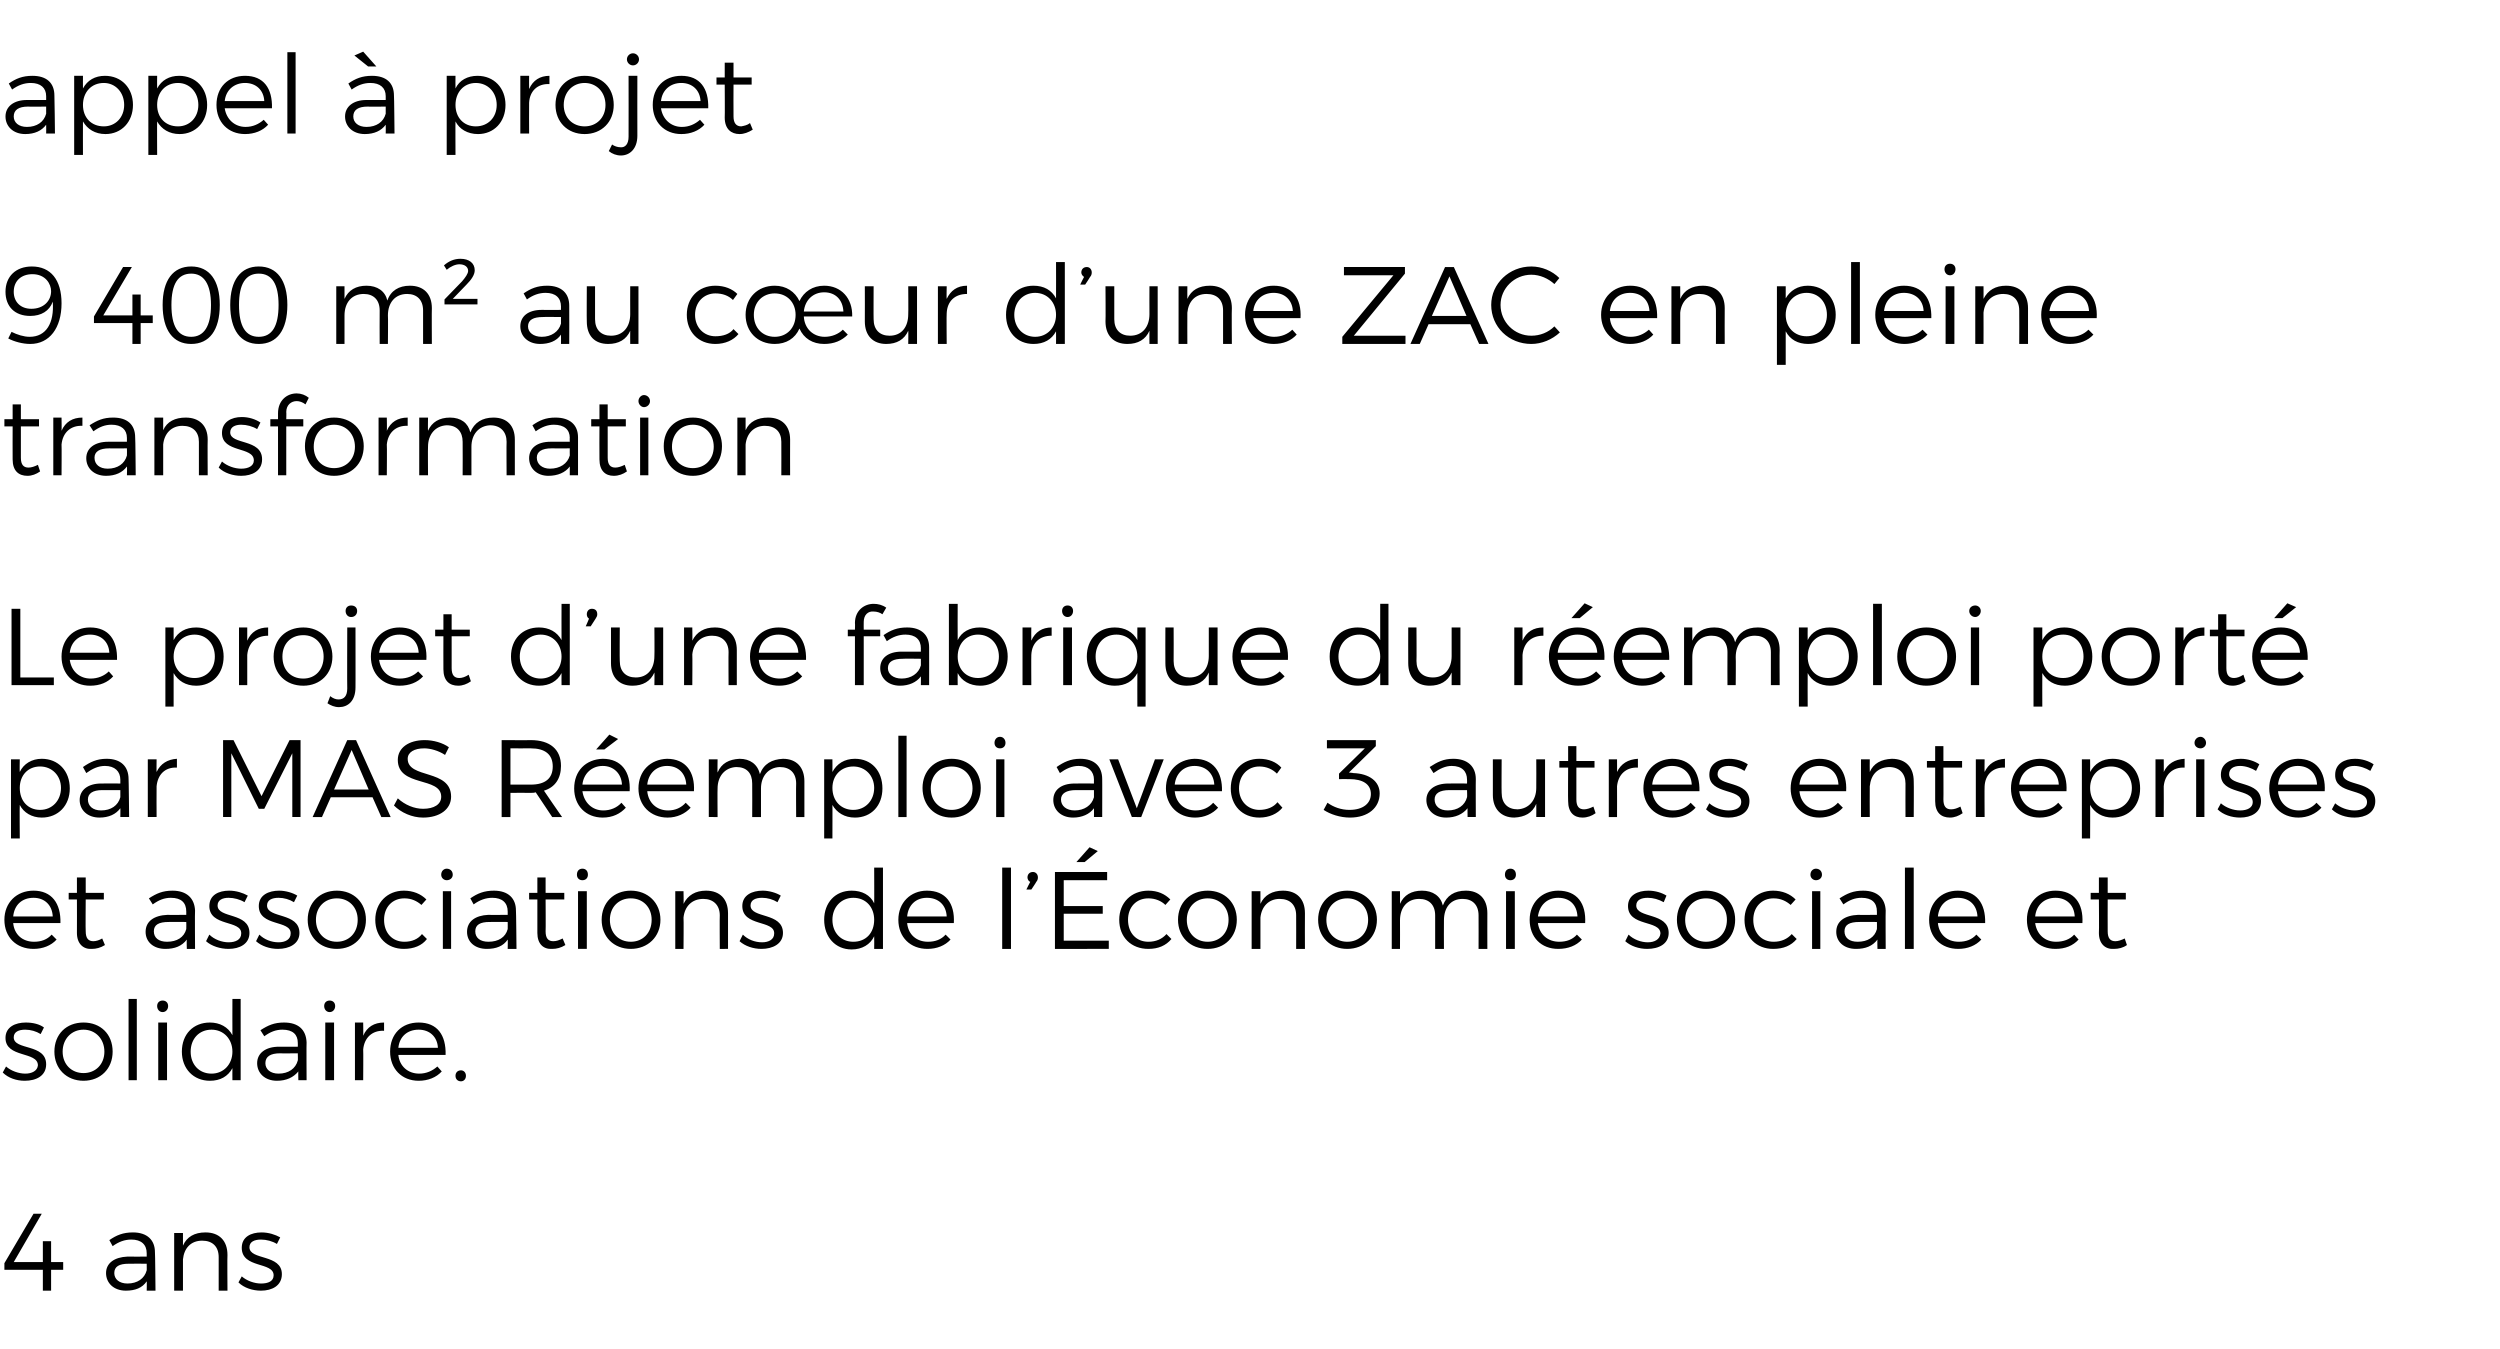
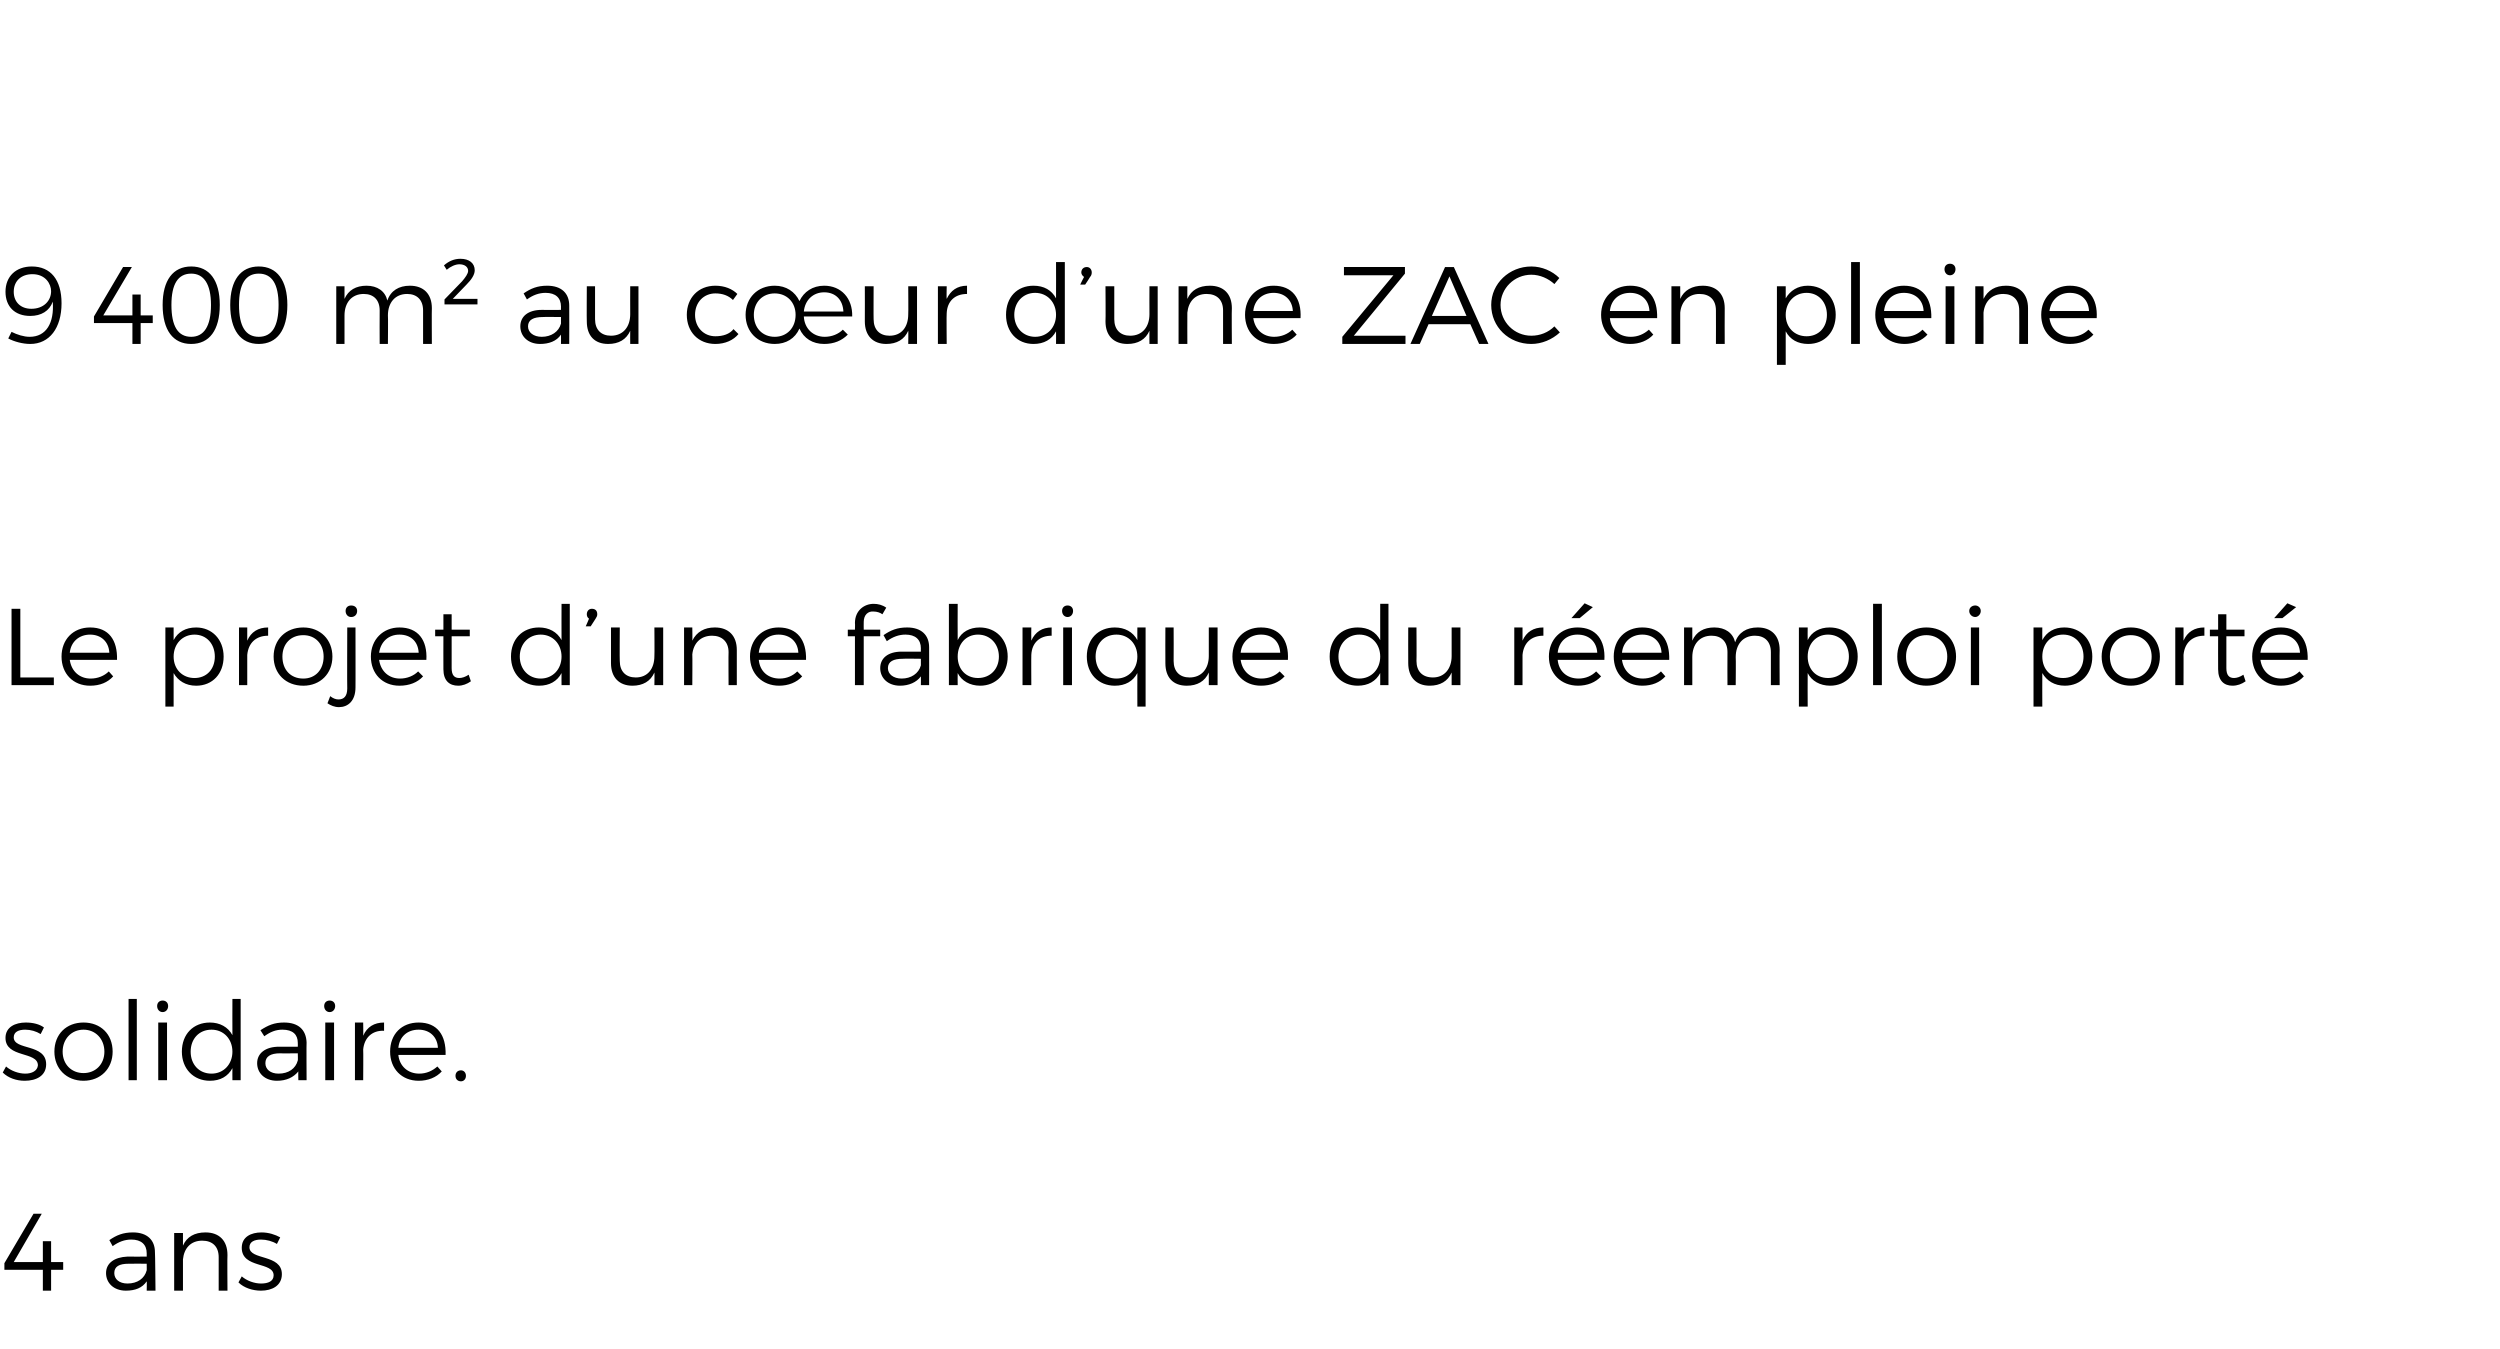
<svg xmlns="http://www.w3.org/2000/svg" version="1.1" width="455px" height="245.5px" viewBox="0 -5 455 245.5" style="top:-5px">
  <desc>appel projet 9 400 m² au c ur d’une ZAC en pleine transformation Le projet d’une fabrique du r emploi port par MAS...</desc>
  <defs />
  <g id="Polygon8322">
    <path d="m7.6 215.9l-5.1 8.8h5.3v-3.8h1.5v3.8h2.2v1.4H9.3v3.8H7.8v-3.8h-7v-1.2l5.3-9h1.5zm19.1 14s.04-1.67 0-1.7c-.8 1.2-2.1 1.7-3.8 1.7c-2.2 0-3.6-1.4-3.6-3.2c0-1.8 1.5-2.9 3.9-3c.04.03 3.5 0 3.5 0v-.6c0-1.6-1-2.5-2.8-2.5c-1.2 0-2.3.4-3.4 1.2l-.6-1.1c1.3-.9 2.5-1.4 4.3-1.4c2.6 0 4 1.4 4 3.6c.04.02.1 7 .1 7h-1.6zm0-3.7c.02.05 0-1.2 0-1.2c0 0-3.26-.03-3.3 0c-1.7 0-2.6.5-2.6 1.7c0 1.1.9 1.9 2.4 1.9c1.8 0 3.1-.9 3.5-2.4zm14.7-2.8c-.05-.01 0 6.5 0 6.5h-1.6v-6.1c0-1.9-1.1-3-3-3c-2.1 0-3.3 1.4-3.5 3.4v5.7h-1.6v-10.5h1.6v2.3c.7-1.6 2.1-2.4 4.1-2.4c2.5 0 4 1.5 4 4.1zm6.1-2.8c-1.2 0-2.1.4-2.1 1.4c0 2.4 5.9 1.2 5.9 4.9c0 2.1-1.8 3-3.8 3c-1.5 0-3.1-.5-4.1-1.5l.6-1.1c.9.8 2.3 1.3 3.5 1.3c1.3 0 2.3-.4 2.3-1.5c0-2.5-5.8-1.2-5.8-5c0-2 1.7-2.8 3.6-2.8c1.3 0 2.5.4 3.4.9l-.6 1.2c-.8-.5-1.9-.8-2.9-.8z" stroke="none" fill="#000" />
  </g>
  <g id="Polygon8321">
    <path d="m4.6 182.4c-1.2 0-2.1.4-2.1 1.4c0 2.4 5.9 1.1 5.9 4.9c0 2.1-1.8 3-3.9 3c-1.5 0-3-.5-4-1.5l.6-1.1c.9.8 2.3 1.3 3.5 1.3c1.2 0 2.2-.5 2.3-1.5c0-2.6-5.9-1.3-5.9-5c0-2 1.8-2.8 3.7-2.8c1.3 0 2.5.3 3.3.9l-.6 1.2c-.8-.5-1.8-.8-2.8-.8zm15.9 4c0 3.1-2.2 5.3-5.3 5.3c-3.1 0-5.3-2.2-5.3-5.3c0-3.2 2.2-5.3 5.3-5.3c3.1 0 5.3 2.1 5.3 5.3zm-9.1 0c0 2.3 1.6 3.9 3.8 3.9c2.2 0 3.8-1.6 3.8-3.9c0-2.3-1.6-4-3.8-4c-2.2 0-3.8 1.7-3.8 4zm13.5-9.6v14.8h-1.5v-14.8h1.5zm5.7 1.3c0 .6-.4 1.1-1 1.1c-.6 0-1-.5-1-1.1c0-.6.4-1 1-1c.6 0 1 .4 1 1zm-.2 3v10.5h-1.6v-10.5h1.6zm13.4-4.3v14.8h-1.5s-.02-2.22 0-2.2c-.8 1.5-2.2 2.3-4.1 2.3c-3 0-5.1-2.2-5.1-5.3c0-3.2 2.1-5.3 5.1-5.3c1.8 0 3.3.8 4.1 2.3c-.02.01 0-6.6 0-6.6h1.5zm-1.5 9.6c0-2.3-1.6-4-3.8-4c-2.3 0-3.8 1.7-3.8 4c0 2.3 1.5 4 3.8 4c2.2 0 3.8-1.7 3.8-4zm12 5.2s-.04-1.6 0-1.6c-.9 1.1-2.2 1.7-3.9 1.7c-2.2 0-3.6-1.4-3.6-3.2c0-1.8 1.5-3 4-3c-.04.01 3.4 0 3.4 0c0 0 .02-.65 0-.7c0-1.5-.9-2.4-2.8-2.4c-1.2 0-2.2.4-3.3 1.2l-.7-1.1c1.4-.9 2.5-1.4 4.3-1.4c2.6 0 4 1.3 4.1 3.6c-.04-.01 0 6.9 0 6.9h-1.5zm-.1-3.6c.04.02 0-1.3 0-1.3c0 0-3.24.04-3.2 0c-1.8 0-2.7.6-2.7 1.8c0 1.1.9 1.9 2.4 1.9c1.8 0 3.1-.9 3.5-2.4zm6.8-9.9c0 .6-.4 1.1-1 1.1c-.6 0-1-.5-1-1.1c0-.6.4-1 1-1c.6 0 1 .4 1 1zm-.2 3v10.5h-1.6v-10.5h1.6zm9.1 0v1.5c-2.2-.1-3.6 1.3-3.8 3.4c.04.05 0 5.6 0 5.6h-1.5v-10.5h1.5s.04 2.37 0 2.4c.7-1.6 2-2.4 3.8-2.4zm11.2 5.9h-8.6c.2 2 1.7 3.4 3.8 3.4c1.3 0 2.4-.5 3.3-1.3l.8.9c-1 1.1-2.5 1.7-4.2 1.7c-3.1 0-5.2-2.2-5.2-5.3c0-3.2 2.1-5.3 5.2-5.3c3.4 0 5 2.3 4.9 5.9zm-1.4-1.3c-.1-2-1.5-3.3-3.5-3.3c-2.1 0-3.5 1.3-3.7 3.3h7.2zm5.1 5.1c0 .6-.4 1-.9 1c-.6 0-1-.4-1-1c0-.6.4-1 1-1c.5 0 .9.4.9 1z" stroke="none" fill="#000" />
  </g>
  <g id="Polygon8320">
-     <path d="m11 163H2.4c.2 2.1 1.7 3.4 3.8 3.4c1.3 0 2.4-.4 3.2-1.3l.9.9c-1 1.1-2.5 1.7-4.2 1.7c-3.1 0-5.3-2.1-5.3-5.3c0-3.1 2.2-5.3 5.3-5.3c3.3 0 5 2.3 4.9 5.9zm-1.4-1.2c-.1-2.1-1.5-3.4-3.5-3.4c-2.1 0-3.5 1.3-3.7 3.4h7.2zm9.5 5.2c-.8.5-1.6.7-2.4.7c-1.5.1-2.7-.9-2.7-2.9c.02-.04 0-6.1 0-6.1h-1.5v-1.2h1.5v-2.8h1.6v2.8h3.3v1.2h-3.3s-.05 5.8 0 5.8c0 1.3.5 1.8 1.4 1.8c.5 0 1.1-.2 1.6-.5l.5 1.2zm14.9.7s-.05-1.66 0-1.7c-.9 1.2-2.2 1.7-3.9 1.7c-2.2 0-3.6-1.3-3.6-3.1c0-1.9 1.5-3 4-3.1c-.05.04 3.4 0 3.4 0v-.6c0-1.6-.9-2.5-2.8-2.5c-1.2 0-2.2.4-3.3 1.2l-.7-1.1c1.4-.9 2.5-1.4 4.3-1.4c2.6 0 4 1.4 4.1 3.6c-.05.02 0 7 0 7H34zm-.1-3.6c.03-.04 0-1.3 0-1.3c0 0-3.25-.02-3.2 0c-1.8 0-2.7.5-2.7 1.7c0 1.2.9 1.9 2.4 1.9c1.8 0 3.1-.8 3.5-2.3zm7.7-5.7c-1.1 0-2 .4-2 1.4c0 2.4 5.8 1.2 5.8 5c0 2-1.8 2.9-3.8 2.9c-1.5 0-3.1-.5-4.1-1.4l.6-1.2c.9.9 2.3 1.4 3.5 1.4c1.3 0 2.3-.5 2.3-1.6c.1-2.5-5.8-1.2-5.8-5c0-2 1.7-2.8 3.6-2.8c1.3 0 2.5.4 3.4.9l-.6 1.2c-.8-.5-1.9-.8-2.9-.8zm9.1 0c-1.2 0-2.1.4-2.1 1.4c0 2.4 5.9 1.2 5.9 5c0 2-1.9 2.9-3.9 2.9c-1.5 0-3-.5-4-1.4l.6-1.2c.9.9 2.2 1.4 3.5 1.4c1.2 0 2.2-.5 2.2-1.6c.1-2.5-5.8-1.2-5.8-5c0-2 1.8-2.8 3.7-2.8c1.2 0 2.5.4 3.3.9l-.6 1.2c-.8-.5-1.8-.8-2.8-.8zm15.9 4c0 3.1-2.2 5.3-5.3 5.3c-3.1 0-5.3-2.2-5.3-5.3c0-3.1 2.2-5.3 5.3-5.3c3.1 0 5.3 2.2 5.3 5.3zm-9.1 0c0 2.4 1.6 4 3.8 4c2.2 0 3.8-1.6 3.8-4c0-2.3-1.6-3.9-3.8-3.9c-2.2 0-3.8 1.6-3.8 3.9zm16.1-3.9c-2.2 0-3.7 1.6-3.7 3.9c0 2.4 1.5 4 3.7 4c1.4 0 2.5-.5 3.2-1.4l.9.9c-.9 1.2-2.4 1.8-4.2 1.8c-3 0-5.2-2.1-5.2-5.3c0-3.1 2.2-5.3 5.2-5.3c1.7 0 3.1.6 4.1 1.6l-.9 1c-.8-.7-1.8-1.2-3.1-1.2zm8.8-4.3c0 .6-.5 1-1.1 1c-.5 0-1-.4-1-1c0-.7.5-1.1 1-1.1c.6 0 1.1.4 1.1 1.1zm-.3 3v10.5h-1.5v-10.5h1.5zm10.3 10.5s.04-1.66 0-1.7c-.8 1.2-2.1 1.7-3.8 1.7c-2.2 0-3.6-1.3-3.6-3.1c0-1.9 1.5-3 3.9-3.1c.04.04 3.5 0 3.5 0v-.6c0-1.6-1-2.5-2.8-2.5c-1.2 0-2.3.4-3.4 1.2l-.6-1.1c1.3-.9 2.5-1.4 4.3-1.4c2.6 0 4 1.4 4 3.6c.04.02.1 7 .1 7h-1.6zm0-3.6c.02-.04 0-1.3 0-1.3c0 0-3.26-.02-3.3 0c-1.7 0-2.6.5-2.6 1.7c0 1.2.9 1.9 2.4 1.9c1.8 0 3.1-.8 3.5-2.3zm10.5 2.9c-.8.5-1.6.7-2.4.7c-1.6.1-2.7-.9-2.7-2.9c.01-.04 0-6.1 0-6.1h-1.5v-1.2h1.5v-2.8h1.5v2.8h3.4v1.2h-3.4s.04 5.8 0 5.8c0 1.3.5 1.8 1.4 1.8c.6 0 1.1-.2 1.7-.5l.5 1.2zm4.1-12.8c0 .6-.4 1-1 1c-.6 0-1-.4-1-1c0-.7.4-1.1 1-1.1c.6 0 1 .4 1 1.1zm-.2 3v10.5h-1.6v-10.5h1.6zm13.4 5.2c0 3.1-2.3 5.3-5.4 5.3c-3.1 0-5.3-2.2-5.3-5.3c0-3.1 2.2-5.3 5.3-5.3c3.1 0 5.4 2.2 5.4 5.3zm-9.2 0c0 2.4 1.6 4 3.8 4c2.2 0 3.8-1.6 3.8-4c0-2.3-1.6-3.9-3.8-3.9c-2.2 0-3.8 1.6-3.8 3.9zm21.5-1.2v6.5H131s-.04-6.1 0-6.1c0-1.9-1.2-3-3-3c-2.1 0-3.4 1.4-3.6 3.4c.05.04 0 5.7 0 5.7h-1.5v-10.5h1.5s.05 2.28 0 2.3c.8-1.6 2.2-2.4 4.1-2.4c2.5 0 4 1.5 4 4.1zm6.2-2.8c-1.2 0-2.1.4-2.1 1.4c0 2.4 5.9 1.2 5.9 5c0 2-1.9 2.9-3.9 2.9c-1.5 0-3-.5-4-1.4l.6-1.2c.9.9 2.2 1.4 3.5 1.4c1.2 0 2.2-.5 2.2-1.6c.1-2.5-5.8-1.2-5.8-5c0-2 1.8-2.8 3.7-2.8c1.2 0 2.5.4 3.3.9l-.6 1.2c-.8-.5-1.8-.8-2.8-.8zm22-5.5v14.8h-1.6s.03-2.28 0-2.3c-.7 1.5-2.2 2.4-4.1 2.4c-3 0-5-2.3-5-5.4c0-3.1 2-5.3 5-5.3c1.9 0 3.4.8 4.1 2.3c.03.05 0-6.5 0-6.5h1.6zm-1.6 9.5c0-2.3-1.5-4-3.8-4c-2.2 0-3.8 1.7-3.8 4c0 2.4 1.6 4 3.8 4c2.3 0 3.8-1.6 3.8-4zm14.5.6h-8.5c.2 2.1 1.7 3.4 3.8 3.4c1.3 0 2.4-.4 3.2-1.3l.9.9c-1 1.1-2.5 1.7-4.2 1.7c-3.1 0-5.3-2.1-5.3-5.3c0-3.1 2.2-5.3 5.2-5.3c3.4 0 5.1 2.3 4.9 5.9zm-1.3-1.2c-.1-2.1-1.5-3.4-3.6-3.4c-2 0-3.4 1.3-3.6 3.4h7.2zm11.7-8.9v14.8h-1.6v-14.8h1.6zm4.9 1.8c0 .3-.1.6-.3.8c.03.03-.9 1.4-.9 1.4h-.9s.67-1.39.7-1.4c-.3-.1-.5-.5-.5-.8c0-.6.4-1 1-1c.5 0 .9.4.9 1zm10.9-4.8l-2.4 2h-1.5l2.4-2.7l1.5.7zm1.7 3.8v1.5h-7.9v4.7h7.1v1.4h-7.1v4.9h8.2v1.5H192v-14h9.5zm7.5 4.8c-2.2 0-3.7 1.6-3.7 3.9c0 2.4 1.5 4 3.7 4c1.4 0 2.5-.5 3.3-1.4l.9.9c-1 1.2-2.4 1.8-4.2 1.8c-3.1 0-5.3-2.1-5.3-5.3c0-3.1 2.2-5.3 5.3-5.3c1.7 0 3 .6 4 1.6l-.9 1c-.7-.7-1.8-1.2-3.1-1.2zm16.1 3.9c0 3.1-2.2 5.3-5.3 5.3c-3.2 0-5.4-2.2-5.4-5.3c0-3.1 2.2-5.3 5.4-5.3c3.1 0 5.3 2.2 5.3 5.3zm-9.1 0c0 2.4 1.6 4 3.8 4c2.2 0 3.8-1.6 3.8-4c0-2.3-1.6-3.9-3.8-3.9c-2.2 0-3.8 1.6-3.8 3.9zm21.5-1.2c-.03 0 0 6.5 0 6.5h-1.6s.02-6.1 0-6.1c0-1.9-1.1-3-3-3c-2 0-3.3 1.4-3.5 3.4v5.7h-1.6v-10.5h1.6v2.3c.7-1.6 2.2-2.4 4.1-2.4c2.5 0 4 1.5 4 4.1zm13.1 1.2c0 3.1-2.3 5.3-5.4 5.3c-3.1 0-5.3-2.2-5.3-5.3c0-3.1 2.2-5.3 5.3-5.3c3.1 0 5.4 2.2 5.4 5.3zm-9.2 0c0 2.4 1.6 4 3.8 4c2.2 0 3.8-1.6 3.8-4c0-2.3-1.6-3.9-3.8-3.9c-2.2 0-3.8 1.6-3.8 3.9zm29.3-1.2c-.02 0 0 6.5 0 6.5h-1.6s.02-6.1 0-6.1c0-1.9-1.1-3-2.9-3c-2.2 0-3.4 1.6-3.4 3.9c-.03 0 0 5.2 0 5.2h-1.6v-6.1c0-1.9-1.1-3-2.9-3c-2.2 0-3.5 1.6-3.5 3.9c.02 0 0 5.2 0 5.2h-1.5v-10.5h1.5s.02 2.34 0 2.3c.7-1.6 2.1-2.4 4-2.4c2 0 3.4 1 3.8 2.7c.7-1.8 2.1-2.7 4.2-2.7c2.4 0 3.9 1.5 3.9 4.1zm5.2-7c0 .6-.4 1-1 1c-.6 0-1-.4-1-1c0-.7.4-1.1 1-1.1c.6 0 1 .4 1 1.1zm-.2 3v10.5h-1.6v-10.5h1.6zm12.8 5.8h-8.6c.3 2.1 1.8 3.4 3.9 3.4c1.3 0 2.4-.4 3.2-1.3l.9.9c-1 1.1-2.5 1.7-4.3 1.7c-3.1 0-5.2-2.1-5.2-5.3c0-3.1 2.2-5.3 5.2-5.3c3.4 0 5.1 2.3 4.9 5.9zm-1.4-1.2c-.1-2.1-1.4-3.4-3.5-3.4c-2 0-3.4 1.3-3.7 3.4h7.2zm12.8-3.4c-1.2 0-2.1.4-2.1 1.4c0 2.4 5.9 1.2 5.9 5c0 2-1.8 2.9-3.9 2.9c-1.5 0-3-.5-4-1.4l.6-1.2c.9.9 2.3 1.4 3.5 1.4c1.2 0 2.2-.5 2.3-1.6c0-2.5-5.9-1.2-5.9-5c0-2 1.8-2.8 3.7-2.8c1.3 0 2.5.4 3.3.9l-.5 1.2c-.9-.5-1.9-.8-2.9-.8zm15.9 4c0 3.1-2.2 5.3-5.3 5.3c-3.1 0-5.3-2.2-5.3-5.3c0-3.1 2.2-5.3 5.3-5.3c3.1 0 5.3 2.2 5.3 5.3zm-9.1 0c0 2.4 1.6 4 3.8 4c2.2 0 3.8-1.6 3.8-4c0-2.3-1.6-3.9-3.8-3.9c-2.2 0-3.8 1.6-3.8 3.9zm16.1-3.9c-2.2 0-3.7 1.6-3.7 3.9c0 2.4 1.5 4 3.7 4c1.4 0 2.5-.5 3.3-1.4l.9.9c-1 1.2-2.4 1.8-4.3 1.8c-3 0-5.2-2.1-5.2-5.3c0-3.1 2.2-5.3 5.2-5.3c1.7 0 3.1.6 4.1 1.6l-.9 1c-.8-.7-1.8-1.2-3.1-1.2zm8.8-4.3c0 .6-.5 1-1.1 1c-.5 0-1-.4-1-1c0-.7.5-1.1 1-1.1c.6 0 1.1.4 1.1 1.1zm-.3 3v10.5h-1.5v-10.5h1.5zm10.4 10.5s-.05-1.66 0-1.7c-.9 1.2-2.2 1.7-3.9 1.7c-2.2 0-3.6-1.3-3.6-3.1c0-1.9 1.5-3 4-3.1c-.04.04 3.4 0 3.4 0v-.6c0-1.6-.9-2.5-2.8-2.5c-1.2 0-2.2.4-3.3 1.2l-.7-1.1c1.4-.9 2.5-1.4 4.3-1.4c2.6 0 4 1.4 4.1 3.6c-.04.02 0 7 0 7h-1.5zm-.1-3.6c.03-.04 0-1.3 0-1.3c0 0-3.24-.02-3.2 0c-1.8 0-2.7.5-2.7 1.7c0 1.2.9 1.9 2.4 1.9c1.8 0 3.1-.8 3.5-2.3zm6.7-11.2v14.8h-1.6v-14.8h1.6zm13 10.1h-8.6c.2 2.1 1.7 3.4 3.8 3.4c1.3 0 2.4-.4 3.2-1.3l.9.9c-1 1.1-2.5 1.7-4.2 1.7c-3.1 0-5.3-2.1-5.3-5.3c0-3.1 2.2-5.3 5.2-5.3c3.4 0 5.1 2.3 5 5.9zm-1.4-1.2c-.1-2.1-1.5-3.4-3.6-3.4c-2 0-3.4 1.3-3.6 3.4h7.2zM379 163h-8.6c.3 2.1 1.8 3.4 3.8 3.4c1.3 0 2.5-.4 3.3-1.3l.8.9c-1 1.1-2.4 1.7-4.2 1.7c-3.1 0-5.2-2.1-5.2-5.3c0-3.1 2.1-5.3 5.2-5.3c3.4 0 5.1 2.3 4.9 5.9zm-1.4-1.2c-.1-2.1-1.5-3.4-3.5-3.4c-2 0-3.5 1.3-3.7 3.4h7.2zm9.5 5.2c-.7.5-1.5.7-2.4.7c-1.5.1-2.7-.9-2.7-2.9c.05-.04 0-6.1 0-6.1h-1.5v-1.2h1.5v-2.8h1.6v2.8h3.3v1.2h-3.3s-.02 5.8 0 5.8c0 1.3.5 1.8 1.4 1.8c.5 0 1.1-.2 1.7-.5l.4 1.2z" stroke="none" fill="#000" />
-   </g>
+     </g>
  <g id="Polygon8319">
-     <path d="m12.7 138.5c0 3.1-2.1 5.3-5.1 5.3c-1.8 0-3.3-.9-4-2.3c-.05-.04 0 6.1 0 6.1H2v-14.4h1.6s-.05 2.26 0 2.3c.7-1.5 2.2-2.4 4-2.4c3 0 5.1 2.2 5.1 5.4zm-1.6-.1c0-2.2-1.6-3.9-3.8-3.9c-2.2 0-3.7 1.6-3.7 3.9c0 2.4 1.5 4 3.7 4c2.2 0 3.8-1.7 3.8-4zm10.8 5.3s.03-1.63 0-1.6c-.8 1.1-2.1 1.7-3.8 1.7c-2.2 0-3.6-1.4-3.6-3.2c0-1.8 1.5-3 3.9-3c.03-.02 3.5 0 3.5 0v-.7c0-1.5-1-2.5-2.8-2.5c-1.2 0-2.3.5-3.4 1.3l-.6-1.1c1.3-.9 2.5-1.5 4.3-1.5c2.6 0 4 1.4 4 3.7c.03-.04.1 6.9.1 6.9h-1.6zm0-3.6v-1.3s-3.27.02-3.3 0c-1.7 0-2.6.6-2.6 1.7c0 1.2.9 2 2.4 2c1.8 0 3.1-.9 3.5-2.4zm10.3-7v1.6c-2.2-.1-3.5 1.3-3.7 3.4c-.03.02 0 5.6 0 5.6h-1.6v-10.5h1.6s-.03 2.34 0 2.3c.7-1.5 2-2.3 3.7-2.4zm10.3-3.4l5.1 10.2l5.1-10.2h2v14h-1.5v-11.6l-5.1 10.1h-1l-5-10.1v11.6h-1.5v-14h1.9zm25.3 10.4h-7.6l-1.6 3.6h-1.7l6.3-14h1.6l6.3 14h-1.7l-1.6-3.6zm-.7-1.4l-3.1-7.2l-3.2 7.2h6.3zm10.1-7.5c-1.8 0-3 .7-3 1.9c0 3.7 7.9 1.8 7.9 6.9c0 2.3-2.1 3.8-5.1 3.8c-2 0-4-.9-5.3-2.2l.7-1.3c1.3 1.2 3 1.9 4.6 1.9c2 0 3.3-.8 3.3-2.2c0-3.7-7.9-1.7-7.9-6.7c0-2.2 2-3.6 4.9-3.6c1.6 0 3.3.5 4.4 1.3l-.7 1.4c-1.2-.8-2.7-1.2-3.8-1.2zm23.3 12.5l-3-4.5c-.3.1-.6.1-.9.1c.03-.02-3.7 0-3.7 0v4.4h-1.6v-14s5.33.03 5.3 0c3.5 0 5.5 1.7 5.5 4.7c0 2.3-1.1 3.9-3.1 4.5c-.01.04 3.3 4.8 3.3 4.8h-1.8zm-3.9-5.9c2.6 0 4-1.1 4-3.3c0-2.2-1.4-3.3-4-3.3c.03.01-3.7 0-3.7 0v6.6h3.7zm13.4-6.4h-1.5l2.4-2.7l1.6.8l-2.5 1.9zm4.6 7.6H106c.3 2.1 1.8 3.5 3.8 3.5c1.3 0 2.5-.5 3.3-1.4l.8.9c-1 1.1-2.4 1.8-4.2 1.8c-3.1 0-5.2-2.2-5.2-5.3c0-3.2 2.1-5.3 5.2-5.4c3.4 0 5.1 2.4 4.9 5.9zm-1.4-1.2c-.1-2-1.5-3.4-3.5-3.4c-2 0-3.5 1.4-3.7 3.4h7.2zm13.1 1.2h-8.5c.2 2.1 1.7 3.5 3.8 3.5c1.3 0 2.4-.5 3.2-1.4l.9.9c-1 1.1-2.5 1.8-4.2 1.8c-3.1 0-5.3-2.2-5.3-5.3c0-3.2 2.2-5.3 5.2-5.4c3.4 0 5.1 2.4 4.9 5.9zm-1.4-1.2c-.1-2-1.4-3.4-3.5-3.4c-2 0-3.4 1.4-3.6 3.4h7.1zm21.5-.6v6.5h-1.5s-.04-6.06 0-6.1c0-1.9-1.1-3-3-3c-2.1.1-3.4 1.7-3.4 3.9v5.2h-1.6s.03-6.06 0-6.1c0-1.9-1-3-2.9-3c-2.1.1-3.4 1.7-3.4 3.9c-.04.04 0 5.2 0 5.2H129v-10.5h1.6s-.04 2.38 0 2.4c.7-1.7 2.1-2.4 4-2.5c1.9 0 3.3 1 3.7 2.8c.7-1.9 2.2-2.7 4.2-2.8c2.5 0 3.9 1.6 3.9 4.1zm14.2 1.3c0 3.1-2 5.3-5 5.3c-1.9 0-3.3-.9-4.1-2.3c.02-.04 0 6.1 0 6.1H150v-14.4h1.5s.02 2.26 0 2.3c.8-1.5 2.2-2.4 4.1-2.4c3 0 5 2.2 5 5.4zm-1.5-.1c0-2.2-1.6-3.9-3.8-3.9c-2.2 0-3.8 1.6-3.8 3.9c0 2.4 1.6 4 3.8 4c2.2 0 3.8-1.7 3.8-4zm5.9-9.5v14.8h-1.5v-14.8h1.5zm13.5 9.5c0 3.2-2.2 5.4-5.3 5.4c-3.1 0-5.3-2.2-5.3-5.4c0-3.1 2.2-5.3 5.3-5.3c3.1 0 5.3 2.2 5.3 5.3zm-9.1.1c0 2.3 1.6 3.9 3.8 3.9c2.2 0 3.8-1.6 3.8-3.9c0-2.4-1.6-4-3.8-4c-2.2 0-3.8 1.6-3.8 4zm13.6-8.3c0 .6-.4 1-1 1c-.6 0-1-.4-1-1c0-.6.4-1.1 1-1.1c.6 0 1 .5 1 1.1zm-.2 3v10.5h-1.5v-10.5h1.5zm16.3 10.5s.02-1.63 0-1.6c-.8 1.1-2.2 1.7-3.8 1.7c-2.2 0-3.6-1.4-3.6-3.2c0-1.8 1.4-3 3.9-3c.02-.02 3.5 0 3.5 0c0 0-.02-.68 0-.7c0-1.5-1-2.5-2.8-2.5c-1.2 0-2.3.5-3.4 1.3l-.6-1.1c1.3-.9 2.5-1.5 4.3-1.5c2.6 0 4 1.4 4 3.7c.02-.04 0 6.9 0 6.9h-1.5zm0-3.6v-1.3s-3.28.02-3.3 0c-1.7 0-2.7.6-2.7 1.7c0 1.2 1 2 2.5 2c1.7 0 3.1-.9 3.5-2.4zm4.4-6.9l3.4 8.9l3.3-8.9h1.6l-4.1 10.5H206l-4.1-10.5h1.6zm18.9 5.8h-8.6c.2 2.1 1.7 3.5 3.8 3.5c1.3 0 2.4-.5 3.2-1.4l.9.9c-1 1.1-2.5 1.8-4.2 1.8c-3.1 0-5.3-2.2-5.3-5.3c0-3.2 2.2-5.3 5.2-5.4c3.4 0 5.1 2.4 5 5.9zm-1.4-1.2c-.1-2-1.5-3.4-3.6-3.4c-2 0-3.4 1.4-3.6 3.4h7.2zm8.2-3.3c-2.1 0-3.7 1.6-3.7 4c0 2.3 1.6 3.9 3.7 3.9c1.4 0 2.6-.5 3.3-1.4l.9 1c-.9 1.1-2.4 1.8-4.2 1.8c-3.1 0-5.2-2.2-5.2-5.3c0-3.2 2.1-5.4 5.2-5.4c1.7 0 3.1.6 4 1.6l-.8 1.1c-.8-.8-1.9-1.3-3.2-1.3zm21.9 4.9c0 2.6-2.1 4.4-5.4 4.4c-1.8 0-3.6-.6-4.8-1.4l.7-1.3c1.1.8 2.5 1.3 4 1.3c2.5 0 3.9-1.2 3.9-2.9c0-1.8-1.5-2.7-3.9-2.7c-.04-.02-1.9 0-1.9 0v-1l4.7-4.6h-6.9v-1.5h8.9v1.1l-4.9 4.8s.84.08.8.1c2.9.1 4.8 1.5 4.8 3.7zm16 4.3s-.03-1.63 0-1.6c-.9 1.1-2.2 1.7-3.9 1.7c-2.2 0-3.6-1.4-3.6-3.2c0-1.8 1.5-3 4-3c-.03-.02 3.4 0 3.4 0c0 0 .03-.68 0-.7c0-1.5-.9-2.5-2.8-2.5c-1.1 0-2.2.5-3.3 1.3l-.7-1.1c1.4-.9 2.5-1.5 4.3-1.5c2.6 0 4.1 1.4 4.1 3.7c-.03-.04 0 6.9 0 6.9h-1.5zm-.1-3.6c.05 0 0-1.3 0-1.3c0 0-3.23.02-3.2 0c-1.8 0-2.7.6-2.7 1.7c0 1.2.9 2 2.4 2c1.8 0 3.1-.9 3.5-2.4zm14.2-6.9v10.5h-1.6s.03-2.36 0-2.4c-.7 1.7-2.1 2.4-4 2.5c-2.4 0-3.9-1.6-3.9-4.1v-6.5h1.6s-.04 6.08 0 6.1c0 1.9 1.1 3 2.9 3c2.1-.1 3.4-1.7 3.4-3.9c.03-.04 0-5.2 0-5.2h1.6zm9.2 9.8c-.7.5-1.5.8-2.4.8c-1.5 0-2.6-.9-2.6-3c-.04 0 0-6.1 0-6.1h-1.6v-1.2h1.6v-2.7h1.5v2.7h3.3v1.2h-3.3v5.8c0 1.3.5 1.8 1.4 1.8c.5 0 1.1-.2 1.7-.5l.4 1.2zm7.7-9.9v1.6c-2.2-.1-3.6 1.3-3.8 3.4c.02.02 0 5.6 0 5.6h-1.5v-10.5h1.5s.02 2.34 0 2.3c.7-1.5 2-2.3 3.8-2.4zm11.2 5.9h-8.6c.2 2.1 1.7 3.5 3.8 3.5c1.3 0 2.4-.5 3.2-1.4l.9.9c-1 1.1-2.5 1.8-4.2 1.8c-3.1 0-5.3-2.2-5.3-5.3c0-3.2 2.2-5.3 5.2-5.4c3.4 0 5.1 2.4 5 5.9zm-1.4-1.2c-.1-2-1.5-3.4-3.6-3.4c-2 0-3.4 1.4-3.6 3.4h7.2zm6.7-3.4c-1.1 0-2 .5-2 1.5c0 2.3 5.8 1.1 5.8 4.9c0 2.1-1.8 3-3.8 3c-1.5 0-3.1-.5-4.1-1.5l.6-1.1c.9.8 2.3 1.3 3.5 1.3c1.3 0 2.3-.5 2.3-1.5c.1-2.6-5.8-1.3-5.8-5c0-2 1.7-2.9 3.6-2.9c1.3 0 2.5.4 3.4 1l-.6 1.2c-.8-.5-1.9-.9-2.9-.9zM336 139h-8.5c.2 2.1 1.7 3.5 3.8 3.5c1.3 0 2.4-.5 3.2-1.4l.9.9c-1 1.1-2.5 1.8-4.3 1.8c-3 0-5.2-2.2-5.2-5.3c0-3.2 2.2-5.3 5.2-5.4c3.4 0 5.1 2.4 4.9 5.9zm-1.4-1.2c-.1-2-1.4-3.4-3.5-3.4c-2 0-3.4 1.4-3.6 3.4h7.1zm13.7-.6c.04.04 0 6.5 0 6.5h-1.5s-.02-6.06 0-6.1c0-1.8-1.1-3-3-3c-2.1.1-3.3 1.4-3.5 3.5c-.03-.02 0 5.6 0 5.6h-1.6v-10.5h1.6s-.03 2.32 0 2.3c.7-1.6 2.1-2.3 4-2.4c2.6 0 4 1.6 4 4.1zm8.9 5.8c-.7.5-1.5.8-2.3.8c-1.6 0-2.7-.9-2.7-3v-6.1h-1.5v-1.2h1.5v-2.7h1.5v2.7h3.4v1.2h-3.4s.03 5.84 0 5.8c0 1.3.5 1.8 1.4 1.8c.6 0 1.1-.2 1.7-.5l.4 1.2zm7.7-9.9v1.6c-2.2-.1-3.6 1.3-3.7 3.4c-.04.02 0 5.6 0 5.6h-1.6v-10.5h1.6s-.04 2.34 0 2.3c.7-1.5 2-2.3 3.7-2.4zm11.2 5.9h-8.6c.3 2.1 1.8 3.5 3.8 3.5c1.3 0 2.5-.5 3.3-1.4l.8.9c-1 1.1-2.4 1.8-4.2 1.8c-3.1 0-5.2-2.2-5.2-5.3c0-3.2 2.1-5.3 5.2-5.4c3.4 0 5.1 2.4 4.9 5.9zm-1.4-1.2c-.1-2-1.5-3.4-3.5-3.4c-2 0-3.5 1.4-3.7 3.4h7.2zm14.8.7c0 3.1-2 5.3-5 5.3c-1.9 0-3.3-.9-4.1-2.3c.03-.04 0 6.1 0 6.1h-1.5v-14.4h1.5s.03 2.26 0 2.3c.8-1.5 2.2-2.4 4.1-2.4c3 0 5 2.2 5 5.4zm-1.5-.1c0-2.2-1.6-3.9-3.8-3.9c-2.2 0-3.8 1.6-3.8 3.9c0 2.4 1.6 4 3.8 4c2.2 0 3.8-1.7 3.8-4zm9.6-5.3v1.6c-2.2-.1-3.6 1.3-3.8 3.4c.03.02 0 5.6 0 5.6h-1.5v-10.5h1.5s.03 2.34 0 2.3c.7-1.5 2-2.3 3.8-2.4zm3.9-2.9c0 .6-.5 1-1 1c-.6 0-1.1-.4-1.1-1c0-.6.5-1.1 1.1-1.1c.5 0 1 .5 1 1.1zm-.3 3v10.5h-1.5v-10.5h1.5zm6.5 1.2c-1.2 0-2 .5-2 1.5c0 2.3 5.8 1.1 5.8 4.9c0 2.1-1.8 3-3.8 3c-1.5 0-3.1-.5-4.1-1.5l.6-1.1c.9.8 2.3 1.3 3.5 1.3c1.3 0 2.3-.5 2.3-1.5c0-2.6-5.8-1.3-5.8-5c0-2 1.7-2.9 3.6-2.9c1.3 0 2.5.4 3.4 1l-.6 1.2c-.8-.5-1.9-.9-2.9-.9zm15.4 4.6h-8.5c.2 2.1 1.7 3.5 3.8 3.5c1.3 0 2.4-.5 3.2-1.4l.9.9c-1 1.1-2.5 1.8-4.2 1.8c-3.1 0-5.3-2.2-5.3-5.3c0-3.2 2.2-5.3 5.2-5.4c3.4 0 5.1 2.4 4.9 5.9zm-1.4-1.2c-.1-2-1.4-3.4-3.5-3.4c-2 0-3.4 1.4-3.6 3.4h7.1zm6.8-3.4c-1.2 0-2.1.5-2.1 1.5c0 2.3 5.9 1.1 5.9 4.9c0 2.1-1.8 3-3.8 3c-1.5 0-3.1-.5-4.1-1.5l.6-1.1c.9.8 2.3 1.3 3.5 1.3c1.3 0 2.3-.5 2.3-1.5c0-2.6-5.9-1.3-5.8-5c0-2 1.7-2.9 3.6-2.9c1.3 0 2.5.4 3.4 1l-.6 1.2c-.8-.5-1.9-.9-2.9-.9z" stroke="none" fill="#000" />
-   </g>
+     </g>
  <g id="Polygon8318">
    <path d="m3.7 105.8v12.5h6.1v1.4H2.1v-13.9h1.6zm17.6 9.3h-8.6c.3 2.1 1.8 3.4 3.8 3.4c1.3 0 2.5-.5 3.3-1.3l.8.9c-1 1.1-2.4 1.7-4.2 1.7c-3.1 0-5.2-2.2-5.2-5.3c0-3.1 2.1-5.3 5.2-5.3c3.4 0 5 2.3 4.9 5.9zm-1.4-1.3c-.1-2-1.5-3.3-3.5-3.3c-2 0-3.5 1.3-3.7 3.3h7.2zm20.8.7c0 3.1-2 5.3-5 5.3c-1.9 0-3.3-.9-4.1-2.3c.01-.01 0 6.1 0 6.1h-1.5v-14.4h1.5v2.3c.8-1.5 2.2-2.3 4.1-2.3c2.9 0 5 2.2 5 5.3zm-1.6 0c0-2.3-1.5-4-3.7-4c-2.2 0-3.8 1.7-3.8 4c0 2.3 1.6 3.9 3.8 3.9c2.2 0 3.7-1.6 3.7-3.9zm9.7-5.3v1.5c-2.2 0-3.6 1.3-3.8 3.5v5.5h-1.5v-10.5h1.5v2.4c.7-1.6 2-2.4 3.8-2.4zm11.7 5.3c0 3.1-2.2 5.3-5.3 5.3c-3.2 0-5.4-2.2-5.4-5.3c0-3.1 2.2-5.3 5.4-5.3c3.1 0 5.3 2.2 5.3 5.3zm-9.1 0c0 2.4 1.5 4 3.8 4c2.2 0 3.7-1.6 3.7-4c0-2.3-1.5-3.9-3.7-3.9c-2.3 0-3.8 1.6-3.8 3.9zm13.6-8.3c0 .6-.4 1.1-1.1 1.1c-.6 0-1-.5-1-1.1c0-.6.4-1 1-1c.7 0 1.1.4 1.1 1zm-3.3 17.5c-.8 0-1.5-.3-2.1-.7l.5-1.3c.5.4 1 .6 1.5.6c1 0 1.6-.6 1.6-2c-.04.05 0-11.1 0-11.1h1.5s.02 10.95 0 10.9c0 2.5-1.4 3.6-3 3.6zm15.9-8.6H69c.3 2.1 1.8 3.4 3.8 3.4c1.3 0 2.5-.5 3.3-1.3l.9.9c-1 1.1-2.5 1.7-4.3 1.7c-3.1 0-5.2-2.2-5.2-5.3c0-3.1 2.2-5.3 5.2-5.3c3.4 0 5.1 2.3 4.9 5.9zm-1.4-1.3c-.1-2-1.4-3.3-3.5-3.3c-2 0-3.4 1.3-3.7 3.3h7.2zm9.5 5.2c-.7.5-1.5.8-2.3.8c-1.6 0-2.7-.9-2.7-3c-.02.03 0-6 0-6h-1.5v-1.2h1.5v-2.8h1.5v2.8h3.3v1.2h-3.3v5.8c0 1.3.5 1.8 1.4 1.8c.5 0 1.1-.2 1.7-.6l.4 1.2zm18-14.1v14.8h-1.5s-.02-2.21 0-2.2c-.8 1.5-2.2 2.3-4.1 2.3c-3 0-5.1-2.2-5.1-5.3c0-3.2 2.1-5.3 5.1-5.3c1.8 0 3.3.8 4.1 2.3c-.02.02 0-6.6 0-6.6h1.5zm-1.5 9.6c0-2.3-1.6-4-3.8-4c-2.2 0-3.8 1.7-3.8 4c0 2.3 1.6 4 3.8 4c2.2 0 3.8-1.7 3.8-4zm6.5-7.7c0 .3-.1.5-.3.8l-.9 1.4h-.9s.63-1.41.6-1.4c-.3-.2-.4-.5-.4-.8c0-.6.4-1 .9-1c.6 0 1 .3 1 1zm12 2.4v10.5h-1.6s.04-2.33 0-2.3c-.7 1.6-2.1 2.4-4 2.4c-2.4 0-3.9-1.5-3.9-4.1v-6.5h1.6s-.04 6.12 0 6.1c0 1.9 1.1 3 2.9 3c2.2 0 3.4-1.6 3.4-3.9c.04 0 0-5.2 0-5.2h1.6zm13.4 4.1v6.4h-1.5s-.04-6.02 0-6c0-1.9-1.2-3-3-3c-2.1 0-3.4 1.4-3.6 3.4c.04.02 0 5.6 0 5.6h-1.5v-10.5h1.5s.04 2.36 0 2.4c.8-1.6 2.2-2.4 4.1-2.4c2.5 0 4 1.5 4 4.1zm12.6 1.8h-8.6c.2 2.1 1.7 3.4 3.8 3.4c1.3 0 2.4-.5 3.2-1.3l.9.9c-1 1.1-2.5 1.7-4.2 1.7c-3.1 0-5.3-2.2-5.3-5.3c0-3.1 2.2-5.3 5.2-5.3c3.4 0 5.1 2.3 5 5.9zm-1.4-1.3c-.1-2-1.5-3.3-3.6-3.3c-2 0-3.4 1.3-3.6 3.3h7.2zm11.9-5.6c-.02-.01 0 1.4 0 1.4h3v1.2h-3v8.9h-1.6v-8.9h-1.3v-1.2h1.3s.04-1.21 0-1.2c0-2.3 1.7-3.5 3.4-3.5c.8 0 1.6.2 2.3.7l-.7 1.2c-.4-.3-1-.5-1.6-.5c-1-.1-1.8.6-1.8 1.9zm10.4 11.5s.02-1.59 0-1.6c-.8 1.1-2.2 1.7-3.8 1.7c-2.2 0-3.6-1.4-3.6-3.2c0-1.8 1.4-3 3.9-3c.03.02 3.5 0 3.5 0c0 0-.02-.64 0-.6c0-1.6-1-2.5-2.8-2.5c-1.2 0-2.3.4-3.4 1.2l-.6-1.1c1.3-.9 2.5-1.4 4.3-1.4c2.6 0 4 1.4 4 3.6c.02 0 0 6.9 0 6.9h-1.5zm0-3.6v-1.2s-3.27-.05-3.3 0c-1.7 0-2.7.5-2.7 1.7c0 1.1 1 1.9 2.5 1.9c1.7 0 3.1-.9 3.5-2.4zm15.8-1.6c0 3.1-2.1 5.3-5 5.3c-1.9 0-3.4-.9-4.1-2.3c-.03-.01 0 2.2 0 2.2h-1.6v-14.8h1.6s-.03 6.6 0 6.6c.7-1.5 2.2-2.3 4-2.3c3 0 5.1 2.2 5.1 5.3zm-1.6 0c0-2.3-1.6-4-3.8-4c-2.2 0-3.7 1.7-3.7 4c0 2.3 1.5 3.9 3.7 3.9c2.2 0 3.8-1.6 3.8-3.9zm9.6-5.3v1.5c-2.2 0-3.6 1.3-3.7 3.5c-.03-.04 0 5.5 0 5.5h-1.6v-10.5h1.6s-.03 2.38 0 2.4c.7-1.6 2-2.4 3.7-2.4zm3.9-3c0 .6-.4 1.1-1 1.1c-.6 0-1-.5-1-1.1c0-.6.4-1 1-1c.6 0 1 .4 1 1zm-.2 3v10.5h-1.6v-10.5h1.6zm13.4 0v14.4H207s-.02-6.11 0-6.1c-.8 1.5-2.2 2.3-4.1 2.3c-3 0-5.1-2.2-5.1-5.3c0-3.2 2.1-5.3 5.1-5.3c1.8 0 3.3.8 4.1 2.3c-.02.02 0-2.3 0-2.3h1.5zm-1.5 5.3c0-2.3-1.6-4-3.8-4c-2.3 0-3.8 1.7-3.8 4c0 2.3 1.5 4 3.8 4c2.2 0 3.8-1.7 3.8-4zm14.6-5.3v10.5H220v-2.3c-.7 1.6-2.1 2.4-4 2.4c-2.5 0-3.9-1.5-3.9-4.1c-.03.01 0-6.5 0-6.5h1.5s.03 6.12 0 6.1c0 1.9 1.1 3 2.9 3c2.2 0 3.5-1.6 3.5-3.9v-5.2h1.6zm12.8 5.9h-8.6c.3 2.1 1.8 3.4 3.8 3.4c1.3 0 2.5-.5 3.3-1.3l.9.9c-1 1.1-2.5 1.7-4.3 1.7c-3.1 0-5.2-2.2-5.2-5.3c0-3.1 2.1-5.3 5.2-5.3c3.4 0 5.1 2.3 4.9 5.9zm-1.4-1.3c-.1-2-1.4-3.3-3.5-3.3c-2 0-3.5 1.3-3.7 3.3h7.2zm19.7-8.9v14.8h-1.5s-.01-2.21 0-2.2c-.8 1.5-2.2 2.3-4.1 2.3c-3 0-5.1-2.2-5.1-5.3c0-3.2 2.1-5.3 5.1-5.3c1.9 0 3.3.8 4.1 2.3c-.01.02 0-6.6 0-6.6h1.5zm-1.5 9.6c0-2.3-1.6-4-3.8-4c-2.2 0-3.8 1.7-3.8 4c0 2.3 1.6 4 3.8 4c2.2 0 3.8-1.7 3.8-4zm14.6-5.3v10.5h-1.6v-2.3c-.7 1.6-2.1 2.4-4 2.4c-2.4 0-3.9-1.5-3.9-4.1c-.02.01 0-6.5 0-6.5h1.5s.04 6.12 0 6.1c0 1.9 1.1 3 3 3c2.1 0 3.4-1.6 3.4-3.9v-5.2h1.6zm15.1 0v1.5c-2.2 0-3.6 1.3-3.8 3.5v5.5h-1.5v-10.5h1.5v2.4c.7-1.6 2-2.4 3.8-2.4zm6.6-1.7H286l2.4-2.7l1.5.7l-2.4 2zm4.5 7.6h-8.5c.2 2.1 1.7 3.4 3.8 3.4c1.3 0 2.4-.5 3.2-1.3l.9.9c-1 1.1-2.5 1.7-4.2 1.7c-3.1 0-5.3-2.2-5.3-5.3c0-3.1 2.2-5.3 5.2-5.3c3.4 0 5.1 2.3 4.9 5.9zm-1.3-1.3c-.1-2-1.5-3.3-3.6-3.3c-2 0-3.4 1.3-3.6 3.3h7.2zm13.1 1.3h-8.6c.3 2.1 1.8 3.4 3.8 3.4c1.3 0 2.5-.5 3.3-1.3l.8.9c-1 1.1-2.4 1.7-4.2 1.7c-3.1 0-5.2-2.2-5.2-5.3c0-3.1 2.1-5.3 5.2-5.3c3.4 0 5 2.3 4.9 5.9zm-1.4-1.3c-.1-2-1.5-3.3-3.5-3.3c-2 0-3.5 1.3-3.7 3.3h7.2zm21.5-.5c-.04-.02 0 6.4 0 6.4h-1.6v-6c0-1.9-1.1-3-2.9-3c-2.2 0-3.5 1.6-3.5 3.9c.05-.03 0 5.1 0 5.1h-1.5s-.03-6.02 0-6c0-1.9-1.1-3-2.9-3c-2.2 0-3.5 1.6-3.5 3.9v5.1h-1.5v-10.5h1.5v2.4c.7-1.6 2.1-2.4 4-2.4c2 0 3.4 1 3.8 2.7c.6-1.8 2.1-2.7 4.1-2.7c2.5 0 4 1.5 4 4.1zm14.2 1.2c0 3.1-2.1 5.3-5 5.3c-1.9 0-3.4-.9-4.1-2.3c-.03-.01 0 6.1 0 6.1h-1.6v-14.4h1.6s-.03 2.3 0 2.3c.7-1.5 2.2-2.3 4-2.3c3 0 5.1 2.2 5.1 5.3zm-1.6 0c0-2.3-1.6-4-3.8-4c-2.2 0-3.7 1.7-3.7 4c0 2.3 1.5 3.9 3.7 3.9c2.2 0 3.8-1.6 3.8-3.9zm6-9.6v14.8h-1.6v-14.8h1.6zm13.5 9.6c0 3.1-2.2 5.3-5.4 5.3c-3.1 0-5.3-2.2-5.3-5.3c0-3.1 2.2-5.3 5.3-5.3c3.2 0 5.4 2.2 5.4 5.3zm-9.1 0c0 2.4 1.5 4 3.7 4c2.2 0 3.8-1.6 3.8-4c0-2.3-1.6-3.9-3.8-3.9c-2.2 0-3.7 1.6-3.7 3.9zm13.6-8.3c0 .6-.5 1.1-1 1.1c-.6 0-1.1-.5-1.1-1.1c0-.6.5-1 1.1-1c.5 0 1 .4 1 1zm-.3 3v10.5h-1.5v-10.5h1.5zm20.6 5.3c0 3.1-2 5.3-5 5.3c-1.9 0-3.3-.9-4.1-2.3c-.02-.01 0 6.1 0 6.1h-1.6v-14.4h1.6s-.02 2.3 0 2.3c.8-1.5 2.2-2.3 4-2.3c3 0 5.1 2.2 5.1 5.3zm-1.6 0c0-2.3-1.5-4-3.7-4c-2.3 0-3.8 1.7-3.8 4c0 2.3 1.5 3.9 3.8 3.9c2.2 0 3.7-1.6 3.7-3.9zm13.9 0c0 3.1-2.2 5.3-5.3 5.3c-3.1 0-5.3-2.2-5.3-5.3c0-3.1 2.2-5.3 5.3-5.3c3.1 0 5.3 2.2 5.3 5.3zm-9.1 0c0 2.4 1.6 4 3.8 4c2.2 0 3.8-1.6 3.8-4c0-2.3-1.6-3.9-3.8-3.9c-2.2 0-3.8 1.6-3.8 3.9zm17.2-5.3v1.5c-2.2 0-3.6 1.3-3.8 3.5c.02-.04 0 5.5 0 5.5h-1.5v-10.5h1.5s.02 2.38 0 2.4c.7-1.6 2-2.4 3.8-2.4zm7.5 9.8c-.7.5-1.5.8-2.4.8c-1.5 0-2.6-.9-2.6-3c-.02.03 0-6 0-6h-1.5v-1.2h1.5v-2.8h1.5v2.8h3.3v1.2h-3.3v5.8c0 1.3.5 1.8 1.4 1.8c.5 0 1.1-.2 1.7-.6l.4 1.2zm6.7-11.5h-1.5l2.4-2.7l1.6.7l-2.5 2zm4.6 7.6h-8.6c.3 2.1 1.8 3.4 3.8 3.4c1.3 0 2.5-.5 3.3-1.3l.8.9c-1 1.1-2.4 1.7-4.2 1.7c-3.1 0-5.2-2.2-5.2-5.3c0-3.1 2.1-5.3 5.2-5.3c3.4 0 5 2.3 4.9 5.9zm-1.4-1.3c-.1-2-1.5-3.3-3.5-3.3c-2 0-3.5 1.3-3.7 3.3h7.2z" stroke="none" fill="#000" />
  </g>
  <g id="Polygon8317">
-     <path d="m7.3 80.8c-.7.5-1.5.8-2.3.8c-1.6 0-2.7-.9-2.7-3c-.02.01 0-6 0-6H.8v-1.3h1.5v-2.7h1.5v2.7h3.3v1.3H3.8v5.7c0 1.3.5 1.8 1.4 1.8c.5 0 1.1-.2 1.7-.5l.4 1.2zM15 71v1.5c-2.2-.1-3.6 1.3-3.8 3.4c.04.03 0 5.6 0 5.6H9.7V71h1.5s.04 2.35 0 2.4c.7-1.6 2-2.4 3.8-2.4zm8.1 10.5s.05-1.62 0-1.6c-.8 1.1-2.1 1.7-3.8 1.7c-2.2 0-3.6-1.4-3.6-3.2c0-1.8 1.5-3 4-3c-.05-.01 3.4 0 3.4 0v-.7c0-1.5-1-2.4-2.8-2.4c-1.2 0-2.2.4-3.3 1.2l-.7-1.1c1.4-.9 2.5-1.4 4.3-1.4c2.6 0 4 1.3 4 3.6c.05-.03.1 6.9.1 6.9h-1.6zm0-3.6c.03.01 0-1.3 0-1.3c0 0-3.25.03-3.2 0c-1.8 0-2.7.6-2.7 1.7c0 1.2.9 2 2.4 2c1.8 0 3.1-.9 3.5-2.4zM37.8 75c-.04.05 0 6.5 0 6.5h-1.6s.01-6.05 0-6.1c0-1.8-1.1-2.9-3-2.9c-2 0-3.3 1.4-3.5 3.4v5.6h-1.6V71h1.6v2.3c.7-1.6 2.2-2.3 4.1-2.3c2.5 0 4 1.5 4 4zm6.1-2.7c-1.1 0-2 .4-2 1.4c0 2.3 5.8 1.1 5.8 4.9c0 2.1-1.8 3-3.8 3c-1.5 0-3.1-.5-4.1-1.5l.6-1.1c.9.8 2.3 1.3 3.5 1.3c1.3 0 2.3-.5 2.3-1.5c0-2.6-5.8-1.3-5.8-5c0-2 1.7-2.9 3.6-2.9c1.3 0 2.5.4 3.4 1l-.6 1.2c-.8-.5-1.9-.8-2.9-.8zm8.2-2.3c.04-.04 0 1.3 0 1.3h3.1v1.3h-3.1v8.9h-1.5v-8.9h-1.4v-1.3h1.4v-1.1c0-2.3 1.6-3.6 3.4-3.6c.8 0 1.6.3 2.2.8l-.6 1.2c-.5-.4-1.1-.6-1.6-.6c-1 0-1.9.7-1.9 2zm14.1 6.2c0 3.2-2.3 5.4-5.4 5.4c-3.1 0-5.3-2.2-5.3-5.4c0-3.1 2.2-5.2 5.3-5.2c3.1 0 5.4 2.1 5.4 5.2zm-9.1.1c0 2.3 1.5 3.9 3.7 3.9c2.2 0 3.8-1.6 3.8-3.9c0-2.3-1.6-4-3.8-4c-2.2 0-3.7 1.7-3.7 4zM74.2 71v1.5c-2.2-.1-3.6 1.3-3.8 3.4c.05.03 0 5.6 0 5.6h-1.5V71h1.5s.05 2.35 0 2.4c.7-1.6 2-2.4 3.8-2.4zm19.5 4v6.5h-1.5s-.04-6.05 0-6.1c0-1.8-1.1-3-3-3c-2.1.1-3.4 1.7-3.4 3.9v5.2h-1.6s.03-6.05 0-6.1c0-1.8-1-3-2.9-3c-2.1.1-3.4 1.7-3.4 3.9c-.04.05 0 5.2 0 5.2h-1.6V71h1.6s-.04 2.39 0 2.4c.7-1.6 2.1-2.4 4-2.4c2 0 3.3 1 3.7 2.7c.7-1.8 2.2-2.7 4.2-2.7c2.5 0 3.9 1.5 3.9 4zm10 6.5v-1.6c-.8 1.1-2.2 1.7-3.9 1.7c-2.1 0-3.5-1.4-3.5-3.2c0-1.8 1.4-3 3.9-3h3.5s-.04-.67 0-.7c0-1.5-1-2.4-2.9-2.4c-1.1 0-2.2.4-3.3 1.2l-.6-1.1c1.3-.9 2.4-1.4 4.2-1.4c2.6 0 4.1 1.3 4.1 3.6v6.9h-1.5zm0-3.6c-.02.01 0-1.3 0-1.3c0 0-3.29.03-3.3 0c-1.8 0-2.7.6-2.7 1.7c0 1.2 1 2 2.4 2c1.8 0 3.2-.9 3.6-2.4zm10.4 2.9c-.7.5-1.5.8-2.4.8c-1.5 0-2.6-.9-2.6-3c-.03.01 0-6 0-6h-1.5v-1.3h1.5v-2.7h1.5v2.7h3.3v1.3h-3.3v5.7c0 1.3.5 1.8 1.4 1.8c.5 0 1.1-.2 1.7-.5l.4 1.2zm4.2-12.8c0 .6-.5 1.1-1.1 1.1c-.5 0-1-.5-1-1.1c0-.6.5-1.1 1-1.1c.6 0 1.1.5 1.1 1.1zm-.3 3v10.5h-1.5V71h1.5zm13.4 5.2c0 3.2-2.2 5.4-5.3 5.4c-3.2 0-5.3-2.2-5.3-5.4c0-3.1 2.1-5.2 5.3-5.2c3.1 0 5.3 2.1 5.3 5.2zm-9.1.1c0 2.3 1.6 3.9 3.8 3.9c2.2 0 3.8-1.6 3.8-3.9c0-2.3-1.6-4-3.8-4c-2.2 0-3.8 1.7-3.8 4zm21.5-1.3c-.02.05 0 6.5 0 6.5h-1.6s.02-6.05 0-6.1c0-1.8-1.1-2.9-3-2.9c-2 0-3.3 1.4-3.5 3.4v5.6h-1.5V71h1.5v2.3c.7-1.6 2.2-2.3 4.1-2.3c2.5 0 4 1.5 4 4z" stroke="none" fill="#000" />
-   </g>
+     </g>
  <g id="Polygon8316">
    <path d="m5.4 56.3c3 0 4.5-2.5 4.2-6.4c-.6 1.7-2.1 2.6-4.1 2.6c-2.8 0-4.5-1.7-4.5-4.4c0-2.8 1.9-4.6 4.8-4.6c3.4 0 5.4 2.4 5.4 6.7c0 4.5-2.2 7.4-5.7 7.4c-1.3 0-2.9-.4-4-1l.6-1.2c1 .5 2.2.9 3.3.9zm-2.9-8.2c0 1.9 1.3 3.1 3.2 3.1c2.3 0 3.6-1.5 3.6-3.2c0-1.3-1-3.1-3.4-3.1c-2 0-3.4 1.2-3.4 3.2zM24 43.6l-5.2 8.8h5.3v-3.8h1.5v3.8h2.2v1.4h-2.2v3.8h-1.5v-3.8h-7v-1.2l5.3-9h1.6zm16 6.9c0 4.6-1.9 7.1-5.2 7.1c-3.3 0-5.2-2.5-5.2-7.1c0-4.5 1.9-7 5.2-7c3.3 0 5.2 2.5 5.2 7zm-8.8 0c0 3.9 1.2 5.8 3.6 5.8c2.3 0 3.6-1.9 3.6-5.8c0-3.8-1.3-5.7-3.6-5.7c-2.4 0-3.6 1.9-3.6 5.7zm21.1 0c0 4.6-1.9 7.1-5.2 7.1c-3.3 0-5.2-2.5-5.2-7.1c0-4.5 1.9-7 5.2-7c3.3 0 5.2 2.5 5.2 7zm-8.8 0c0 3.9 1.2 5.8 3.6 5.8c2.4 0 3.6-1.9 3.6-5.8c0-3.8-1.2-5.7-3.6-5.7c-2.4 0-3.6 1.9-3.6 5.7zm35.1.6c-.04-.01 0 6.5 0 6.5H77v-6.1c0-1.9-1.1-3-2.9-3c-2.2 0-3.5 1.6-3.5 3.9c.05-.02 0 5.2 0 5.2h-1.5s-.03-6.11 0-6.1c0-1.9-1.1-3-2.9-3c-2.2 0-3.5 1.6-3.5 3.9v5.2h-1.5V47.1h1.5v2.3c.7-1.6 2.1-2.4 4-2.4c2 0 3.4 1 3.8 2.7c.6-1.8 2.1-2.7 4.1-2.7c2.5 0 4 1.5 4 4.1zm6.6-6.8c0-.7-.6-1.2-1.6-1.2c-.7 0-1.6.4-2.3 1l-.5-.8c.9-.8 1.9-1.2 3-1.2c1.6 0 2.6.8 2.6 2.1c0 .8-.6 1.7-1.5 2.6c-.01.03-2.5 2.6-2.5 2.6h4.5v1h-6v-.9l3.2-3.3c.6-.7 1.1-1.4 1.1-1.9zm16.9 13.3s.02-1.68 0-1.7c-.8 1.2-2.2 1.7-3.8 1.7c-2.2 0-3.6-1.4-3.6-3.2c0-1.8 1.4-3 3.9-3c.03.03 3.5 0 3.5 0c0 0-.02-.63 0-.6c0-1.6-1-2.5-2.8-2.5c-1.2 0-2.3.4-3.4 1.2l-.6-1.1c1.3-.9 2.5-1.4 4.3-1.4c2.6 0 4 1.4 4 3.6c.03.01 0 7 0 7h-1.5zm0-3.7v-1.2s-3.27-.04-3.3 0c-1.7 0-2.7.5-2.7 1.7c0 1.1 1 1.9 2.5 1.9c1.7 0 3.1-.9 3.5-2.4zm14.1-6.8v10.5h-1.5s-.02-2.42 0-2.4c-.7 1.6-2.1 2.4-4 2.4c-2.5 0-3.9-1.5-3.9-4.1c-.04.02 0-6.4 0-6.4h1.5v6c0 1.9 1.1 3 2.9 3c2.2 0 3.5-1.6 3.5-3.9c-.02.01 0-5.1 0-5.1h1.5zm14 1.3c-2.1 0-3.7 1.6-3.7 3.9c0 2.3 1.6 3.9 3.7 3.9c1.4 0 2.6-.4 3.3-1.3l.9.9c-.9 1.1-2.4 1.8-4.2 1.8c-3.1 0-5.2-2.2-5.2-5.3c0-3.1 2.1-5.3 5.2-5.3c1.7 0 3.1.6 4 1.5l-.8 1.1c-.8-.8-1.9-1.2-3.2-1.2zm24.9 4.2h-8.8c.1 2.2 1.7 3.7 3.8 3.7c1.3 0 2.5-.5 3.3-1.3l.9.9c-1.1 1.1-2.5 1.7-4.3 1.7c-2.1 0-3.7-1-4.5-2.8c-.8 1.8-2.4 2.8-4.5 2.8c-3.1 0-5.3-2.2-5.3-5.3c0-3.1 2.2-5.3 5.3-5.3c2.1 0 3.7 1.1 4.5 2.8c.8-1.7 2.4-2.8 4.5-2.8c3.1 0 5.2 2.3 5.1 5.6zm-1.6-.9c-.1-2.1-1.4-3.5-3.5-3.5c-2 0-3.5 1.4-3.7 3.5h7.2zm-8.7.6c0-2.3-1.6-3.9-3.8-3.9c-2.2 0-3.8 1.6-3.8 3.9c0 2.4 1.6 4 3.8 4c2.2 0 3.8-1.6 3.8-4zm22.1-5.2v10.5h-1.6s.04-2.42 0-2.4c-.7 1.6-2.1 2.4-4 2.4c-2.4 0-3.9-1.5-3.9-4.1c.02.02 0-6.4 0-6.4h1.6s-.03 6.03 0 6c0 1.9 1.1 3 2.9 3c2.2 0 3.4-1.6 3.4-3.9c.04.01 0-5.1 0-5.1h1.6zm9.1-.1v1.5c-2.2 0-3.6 1.3-3.7 3.5c-.05-.03 0 5.6 0 5.6h-1.6V47.1h1.6s-.05 2.29 0 2.3c.7-1.5 1.9-2.4 3.7-2.4zm17.8-4.3v14.9h-1.6s.02-2.3 0-2.3c-.8 1.5-2.2 2.3-4.1 2.3c-3 0-5-2.2-5-5.3c0-3.2 2-5.3 5-5.3c1.9 0 3.3.8 4.1 2.3c.02.03 0-6.6 0-6.6h1.6zm-1.6 9.6c0-2.3-1.6-4-3.8-4c-2.2 0-3.8 1.7-3.8 4c0 2.3 1.6 4 3.8 4c2.2 0 3.8-1.7 3.8-4zm6.5-7.7c0 .3-.1.6-.3.8c.03.02-.9 1.4-.9 1.4h-.9s.67-1.4.7-1.4c-.3-.2-.5-.5-.5-.8c0-.6.4-1 1-1c.5 0 .9.4.9 1zm12 2.5v10.5h-1.5s-.02-2.42 0-2.4c-.7 1.6-2.1 2.4-4 2.4c-2.5 0-4-1.5-4-4.1c.05.02 0-6.4 0-6.4h1.6v6c0 1.9 1.1 3 2.9 3c2.2 0 3.5-1.6 3.5-3.9c-.02.01 0-5.1 0-5.1h1.5zm13.5 4c-.05-.01 0 6.5 0 6.5h-1.6v-6.1c0-1.9-1.1-3-3-3c-2.1 0-3.3 1.4-3.5 3.4c-.02.03 0 5.7 0 5.7h-1.6V47.1h1.6s-.02 2.27 0 2.3c.7-1.6 2.1-2.4 4.1-2.4c2.5 0 4 1.5 4 4.1zm12.5 1.8h-8.6c.3 2.1 1.8 3.4 3.8 3.4c1.3 0 2.5-.5 3.3-1.3l.8.9c-1 1.1-2.4 1.7-4.2 1.7c-3.1 0-5.2-2.2-5.2-5.3c0-3.1 2.1-5.3 5.2-5.3c3.4 0 5.1 2.3 4.9 5.9zm-1.4-1.3c-.1-2-1.5-3.3-3.5-3.3c-2 0-3.5 1.3-3.7 3.3h7.2zm20.4-8v1.2l-9.3 11.3h9.4v1.5h-11.5v-1.3l9.3-11.2h-9v-1.5h11.1zM267.6 54H260l-1.6 3.6h-1.7l6.3-14h1.6l6.3 14h-1.7l-1.6-3.6zm-.7-1.5l-3.1-7.2l-3.2 7.2h6.3zm11.8-7.5c-3.1 0-5.6 2.5-5.6 5.5c0 3.1 2.5 5.6 5.6 5.6c1.6 0 3.1-.6 4.2-1.7l1 1.1c-1.4 1.3-3.3 2.1-5.2 2.1c-4.1 0-7.3-3.1-7.3-7.1c0-3.9 3.3-7 7.3-7c1.9 0 3.8.8 5.1 2.1l-.9 1.1c-1.1-1-2.6-1.7-4.2-1.7zm22.9 7.9H293c.2 2.1 1.7 3.4 3.8 3.4c1.3 0 2.4-.5 3.3-1.3l.8.9c-1 1.1-2.5 1.7-4.2 1.7c-3.1 0-5.3-2.2-5.3-5.3c0-3.1 2.2-5.3 5.3-5.3c3.4 0 5 2.3 4.9 5.9zm-1.4-1.3c-.1-2-1.5-3.3-3.5-3.3c-2.1 0-3.5 1.3-3.7 3.3h7.2zm13.7-.5c-.03-.01 0 6.5 0 6.5h-1.6s.02-6.11 0-6.1c0-1.9-1.1-3-3-3c-2 0-3.3 1.4-3.5 3.4v5.7h-1.6V47.1h1.6v2.3c.7-1.6 2.2-2.4 4.1-2.4c2.5 0 4 1.5 4 4.1zm20.2 1.2c0 3.1-2 5.3-5 5.3c-1.9 0-3.3-.8-4.1-2.3c-.01 0 0 6.1 0 6.1h-1.6V47.1h1.6s-.01 2.21 0 2.2c.8-1.4 2.2-2.3 4-2.3c3 0 5.1 2.2 5.1 5.3zm-1.6 0c0-2.3-1.5-4-3.7-4c-2.2 0-3.8 1.7-3.8 4c0 2.3 1.6 3.9 3.8 3.9c2.2 0 3.7-1.6 3.7-3.9zm6-9.6v14.9h-1.6V42.7h1.6zm13 10.2h-8.6c.2 2.1 1.7 3.4 3.8 3.4c1.3 0 2.4-.5 3.2-1.3l.9.9c-1 1.1-2.5 1.7-4.2 1.7c-3.1 0-5.3-2.2-5.3-5.3c0-3.1 2.2-5.3 5.2-5.3c3.4 0 5.1 2.3 5 5.9zm-1.4-1.3c-.1-2-1.5-3.3-3.6-3.3c-2 0-3.4 1.3-3.6 3.3h7.2zm5.8-7.6c0 .6-.4 1.1-1 1.1c-.6 0-1-.5-1-1.1c0-.6.4-1 1-1c.6 0 1 .4 1 1zm-.2 3.1v10.5h-1.6V47.1h1.6zm13.4 4v6.5h-1.6s.03-6.11 0-6.1c0-1.9-1.1-3-2.9-3c-2.1 0-3.4 1.4-3.6 3.4c.02.03 0 5.7 0 5.7h-1.5V47.1h1.5s.02 2.27 0 2.3c.8-1.6 2.2-2.4 4.1-2.4c2.5 0 4 1.5 4 4.1zm12.5 1.8H373c.3 2.1 1.8 3.4 3.9 3.4c1.3 0 2.4-.5 3.2-1.3l.9.9c-1 1.1-2.5 1.7-4.3 1.7c-3.1 0-5.2-2.2-5.2-5.3c0-3.1 2.2-5.3 5.2-5.3c3.4 0 5.1 2.3 4.9 5.9zm-1.4-1.3c-.1-2-1.4-3.3-3.5-3.3c-2 0-3.4 1.3-3.7 3.3h7.2z" stroke="none" fill="#000" />
  </g>
  <g id="Polygon8315">
-     <path d="m8.4 19.3s.03-1.61 0-1.6c-.8 1.1-2.1 1.7-3.8 1.7C2.4 19.4 1 18 1 16.2c0-1.8 1.5-3 3.9-3h3.5v-.7c0-1.5-1-2.4-2.8-2.4c-1.2 0-2.3.4-3.4 1.2l-.6-1.1c1.3-.9 2.5-1.4 4.3-1.4c2.6 0 4 1.3 4 3.6c.03-.02.1 6.9.1 6.9H8.4zm0-3.6v-1.3s-3.27.04-3.3 0c-1.7 0-2.6.6-2.6 1.8c0 1.1.9 1.9 2.4 1.9c1.8 0 3.1-.9 3.5-2.4zm15.8-1.6c0 3.1-2.1 5.3-5 5.3c-1.9 0-3.3-.9-4.1-2.3c-.02-.03 0 6.1 0 6.1h-1.6V8.8h1.6s-.02 2.28 0 2.3c.8-1.5 2.2-2.3 4-2.3c3 0 5.1 2.2 5.1 5.3zm-1.6 0c0-2.3-1.6-4-3.7-4c-2.3 0-3.8 1.7-3.8 4c0 2.3 1.5 3.9 3.8 3.9c2.1 0 3.7-1.6 3.7-3.9zm15.1 0c0 3.1-2.1 5.3-5 5.3c-1.9 0-3.3-.9-4.1-2.3c-.03-.03 0 6.1 0 6.1H27V8.8h1.6s-.03 2.28 0 2.3c.8-1.5 2.2-2.3 4-2.3c3 0 5.1 2.2 5.1 5.3zm-1.6 0c0-2.3-1.6-4-3.7-4c-2.3 0-3.8 1.7-3.8 4c0 2.3 1.5 3.9 3.8 3.9c2.1 0 3.7-1.6 3.7-3.9zm13.4.6h-8.6c.3 2 1.8 3.4 3.8 3.4c1.3 0 2.4-.5 3.3-1.3l.8.9c-1 1.1-2.5 1.7-4.2 1.7c-3.1 0-5.2-2.2-5.2-5.3c0-3.2 2.1-5.3 5.2-5.3c3.4 0 5 2.3 4.9 5.9zm-1.4-1.3c-.1-2-1.5-3.3-3.5-3.3c-2 0-3.5 1.3-3.7 3.3h7.2zm5.7-8.9v14.8h-1.5V4.5h1.5zM67 7.1l-2.5-2l1.6-.7l2.4 2.7H67zm3.2 12.2s.03-1.61 0-1.6c-.8 1.1-2.1 1.7-3.8 1.7c-2.2 0-3.6-1.4-3.6-3.2c0-1.8 1.5-3 3.9-3h3.5v-.7c0-1.5-1-2.4-2.8-2.4c-1.2 0-2.3.4-3.4 1.2l-.6-1.1c1.3-.9 2.5-1.4 4.3-1.4c2.6 0 4 1.3 4 3.6c.04-.02.1 6.9.1 6.9h-1.6zm0-3.6v-1.3s-3.26.04-3.3 0c-1.7 0-2.6.6-2.6 1.8c0 1.1.9 1.9 2.4 1.9c1.8 0 3.1-.9 3.5-2.4zM92 14.1c0 3.1-2.1 5.3-5 5.3c-1.9 0-3.4-.9-4.1-2.3c-.03-.03 0 6.1 0 6.1h-1.6V8.8h1.6s-.03 2.28 0 2.3c.7-1.5 2.2-2.3 4-2.3c3 0 5.1 2.2 5.1 5.3zm-1.6 0c0-2.3-1.6-4-3.8-4c-2.2 0-3.7 1.7-3.7 4c0 2.3 1.5 3.9 3.7 3.9c2.2 0 3.8-1.6 3.8-3.9zm9.6-5.3v1.5c-2.2-.1-3.6 1.3-3.7 3.4c-.03.04 0 5.6 0 5.6h-1.6V8.8h1.6s-.03 2.36 0 2.4c.7-1.6 2-2.4 3.7-2.4zm11.7 5.3c0 3.1-2.2 5.3-5.3 5.3c-3.1 0-5.3-2.2-5.3-5.3c0-3.2 2.2-5.3 5.3-5.3c3.1 0 5.3 2.1 5.3 5.3zm-9.1 0c0 2.3 1.6 3.9 3.8 3.9c2.2 0 3.8-1.6 3.8-3.9c0-2.3-1.6-4-3.8-4c-2.2 0-3.8 1.7-3.8 4zm13.7-8.3c0 .6-.5 1.1-1.1 1.1c-.6 0-1.1-.5-1.1-1.1c0-.6.5-1.1 1.1-1.1c.6 0 1.1.5 1.1 1.1zM113 23.3c-.8 0-1.6-.3-2.2-.8l.6-1.2c.4.3 1 .5 1.5.5c.9.1 1.5-.6 1.5-1.9c.02.03 0-11.1 0-11.1h1.6s-.02 10.93 0 10.9c0 2.4-1.4 3.6-3 3.6zm15.9-8.6h-8.6c.3 2 1.8 3.4 3.8 3.4c1.3 0 2.4-.5 3.3-1.3l.8.9c-1 1.1-2.5 1.7-4.2 1.7c-3.1 0-5.2-2.2-5.2-5.3c0-3.2 2.1-5.3 5.2-5.3c3.4 0 5 2.3 4.9 5.9zm-1.4-1.3c-.1-2-1.5-3.3-3.5-3.3c-2 0-3.5 1.3-3.7 3.3h7.2zm9.5 5.2c-.8.5-1.6.8-2.4.8c-1.5 0-2.7-.9-2.7-3c.04.02 0-6 0-6h-1.5V9.1h1.5V6.4h1.6v2.7h3.3v1.3h-3.3s-.03 5.76 0 5.8c0 1.2.5 1.8 1.4 1.8c.5-.1 1.1-.2 1.6-.6l.5 1.2z" stroke="none" fill="#000" />
-   </g>
+     </g>
</svg>